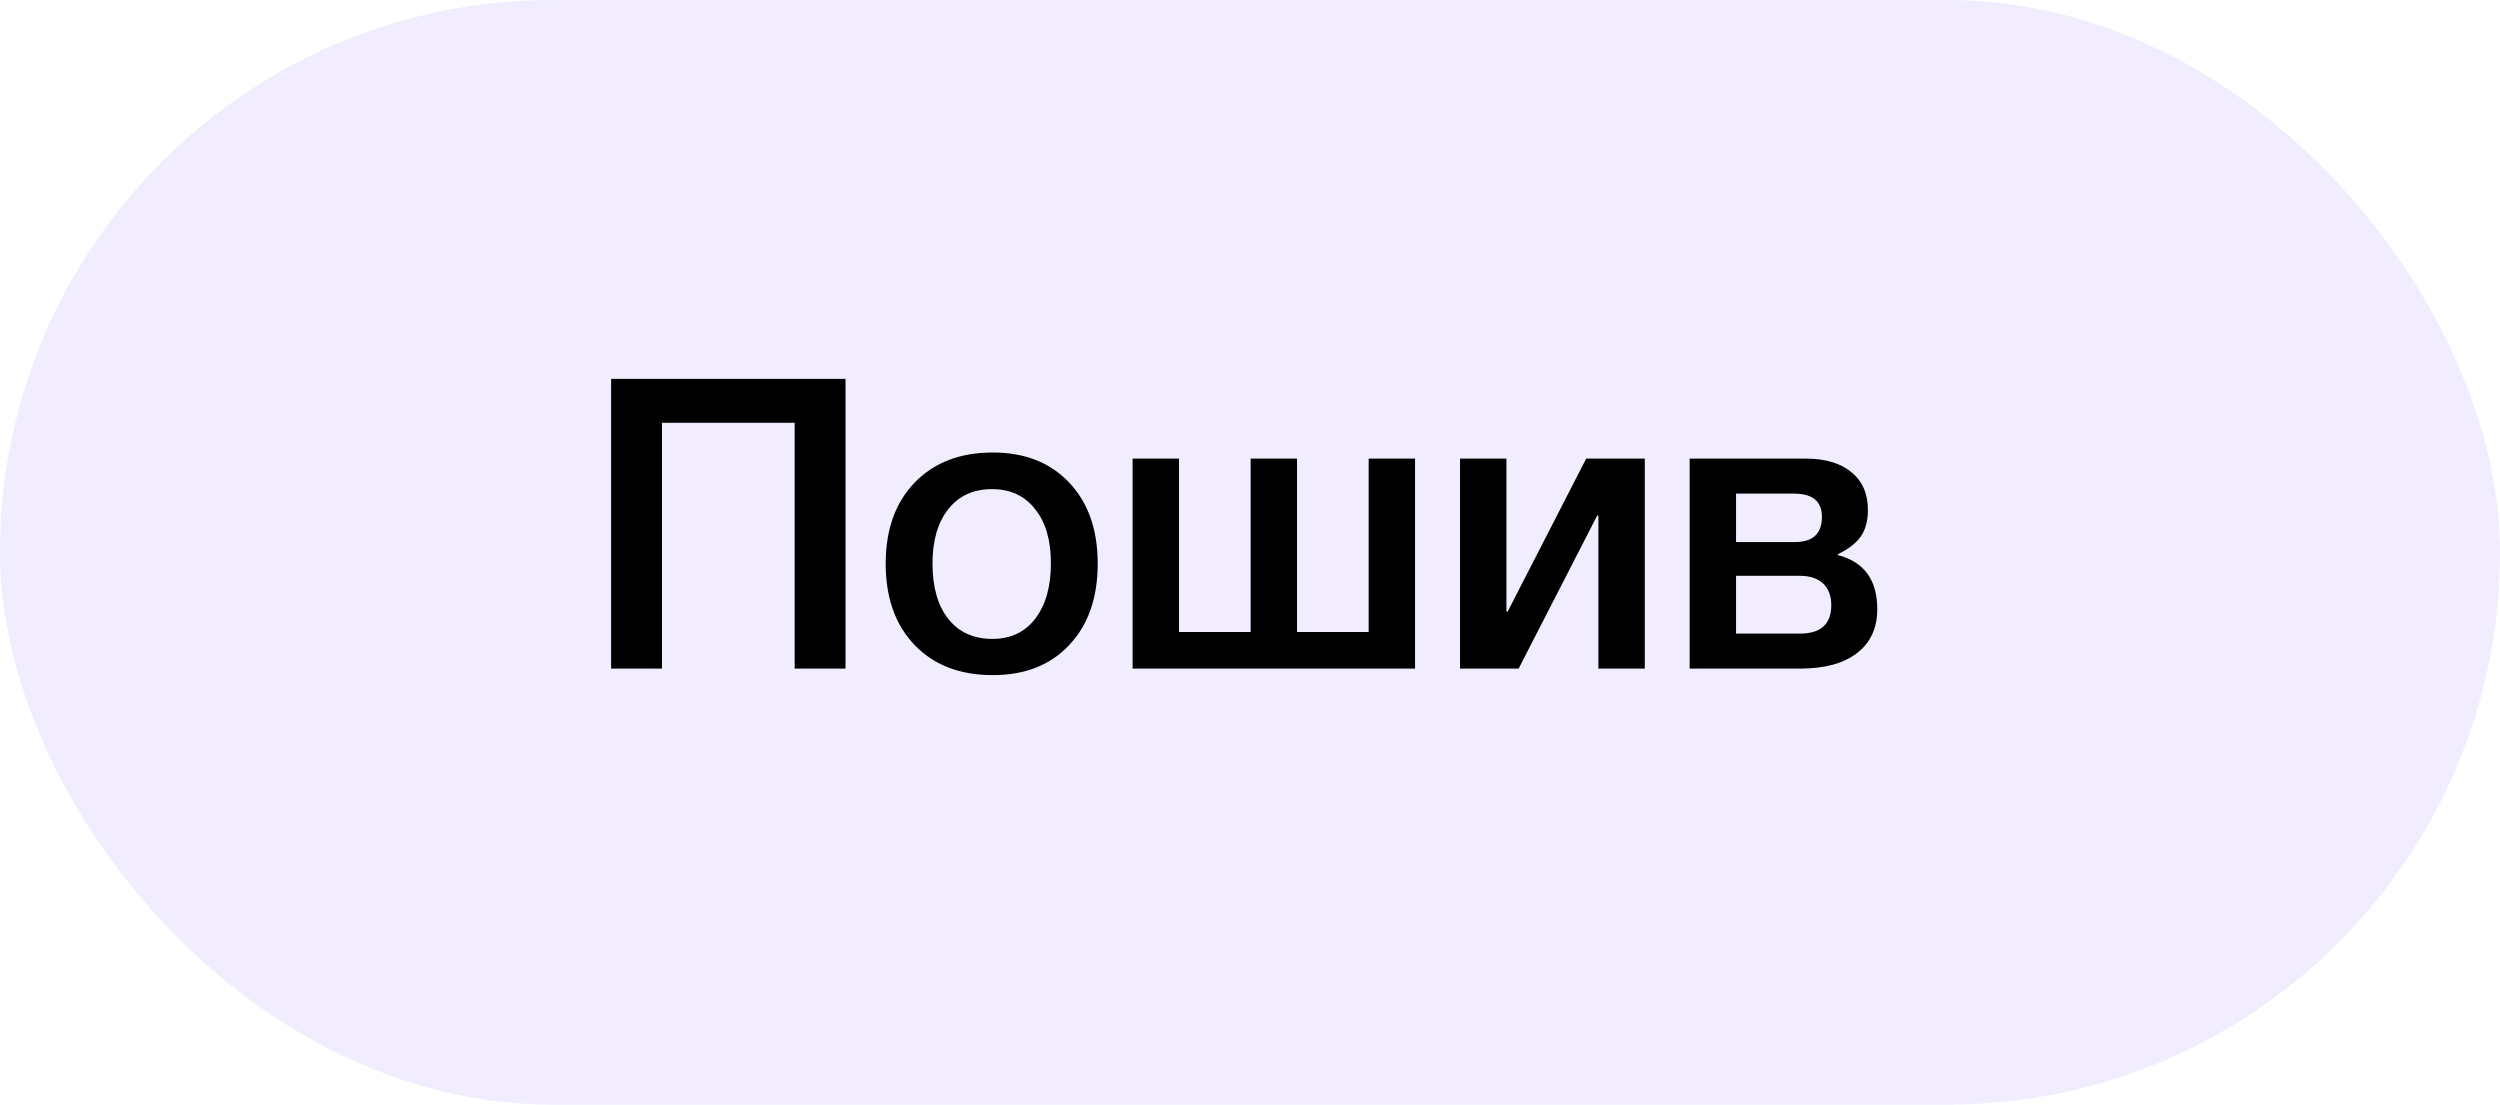
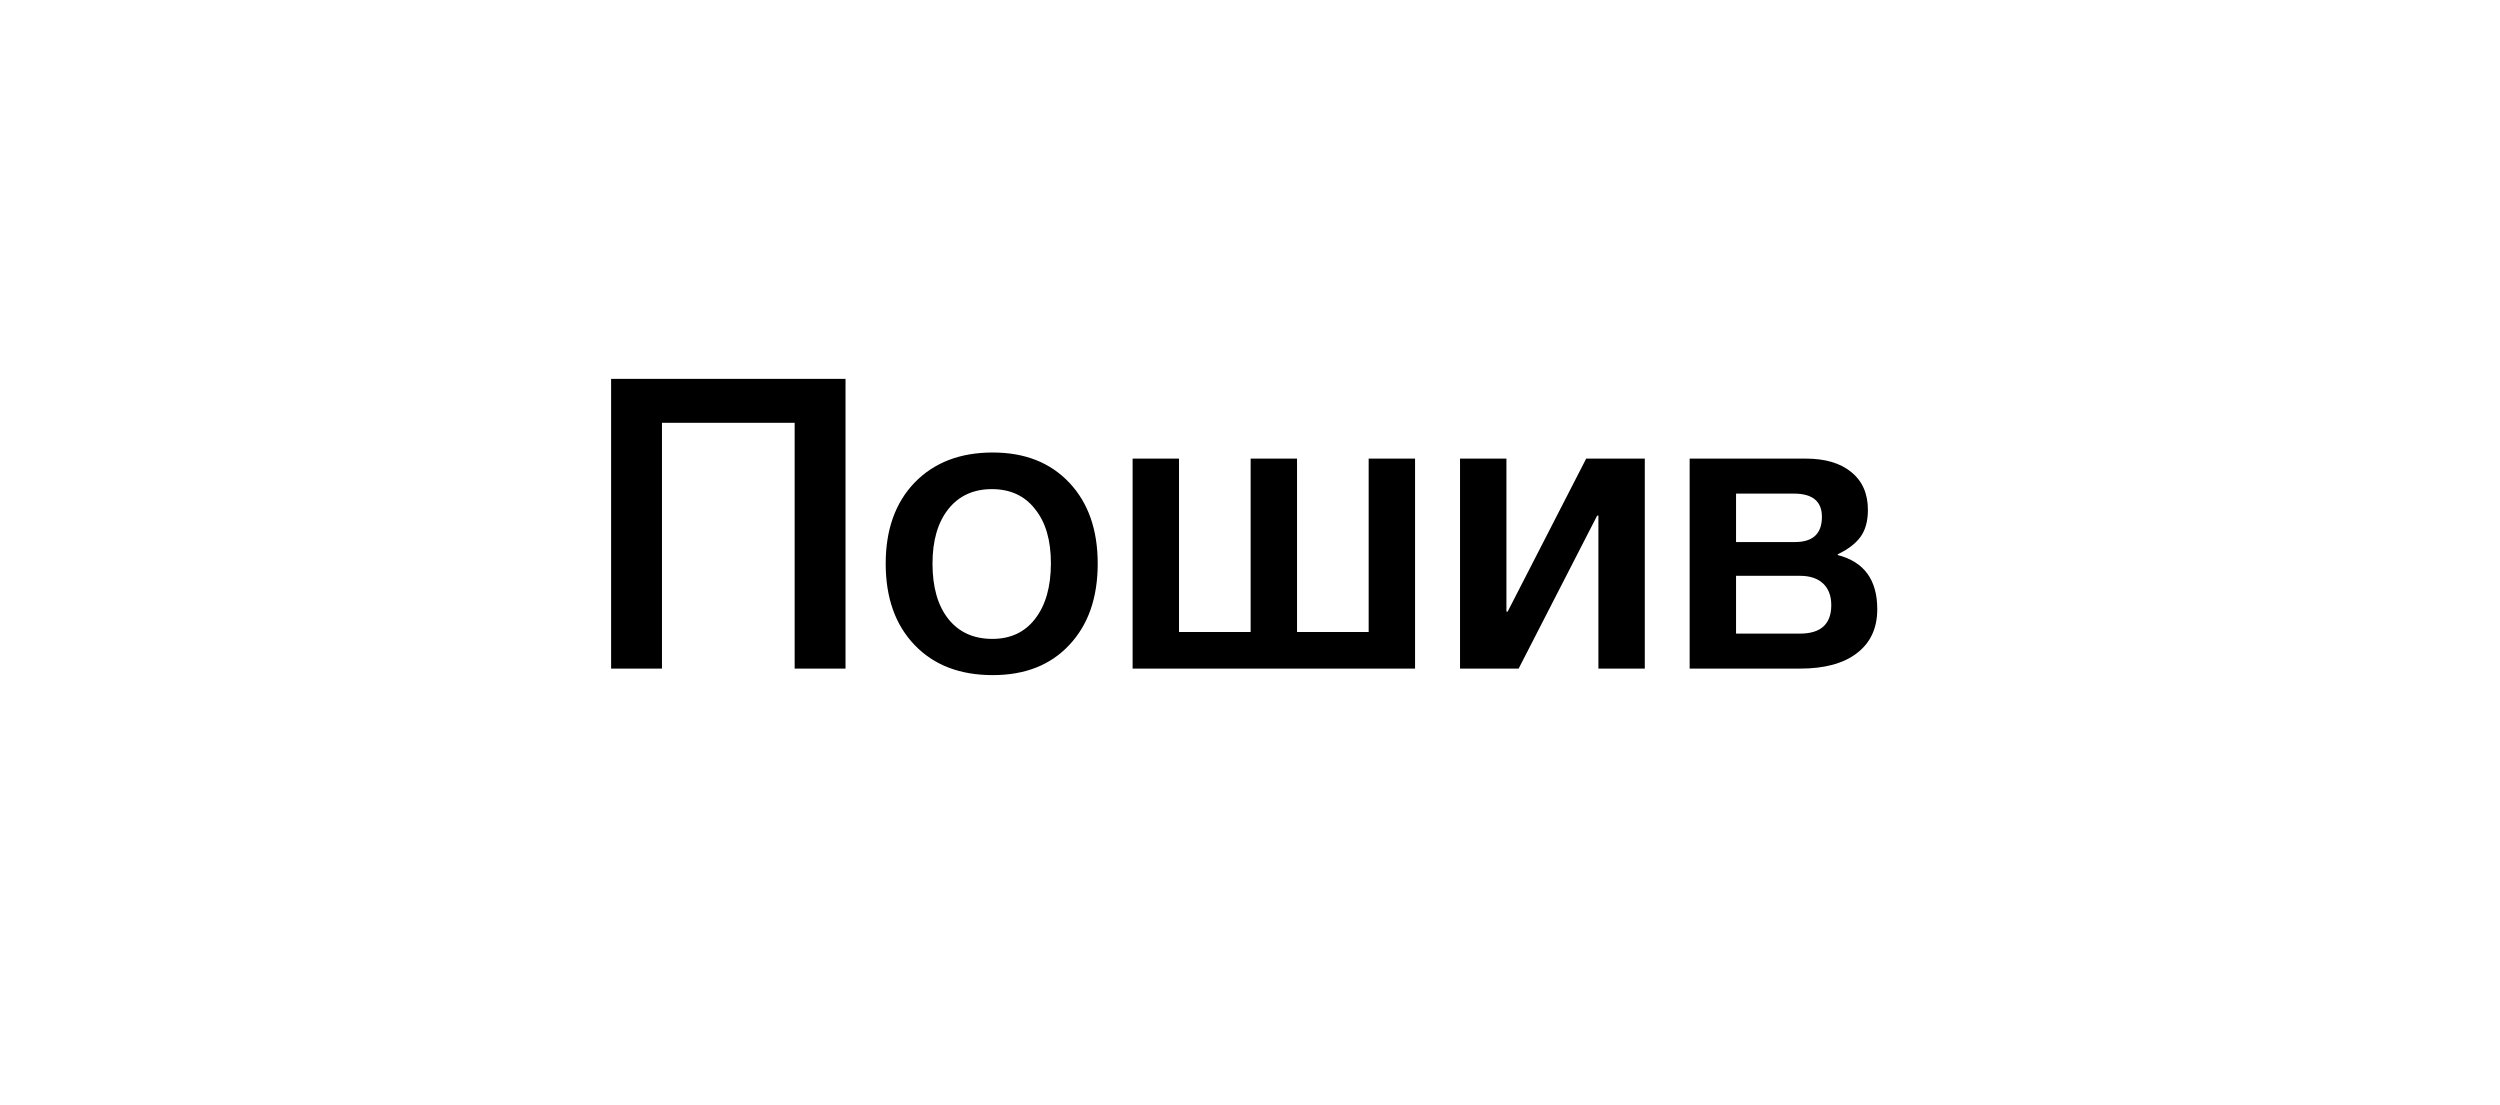
<svg xmlns="http://www.w3.org/2000/svg" width="86" height="38" viewBox="0 0 86 38" fill="none">
-   <rect width="86" height="38" rx="19" fill="#BAA9FF" fill-opacity="0.2" />
  <path d="M29.086 13.032V23H27.336V14.544H22.772V23H21.022V13.032H29.086ZM34.15 15.566C35.251 15.566 36.128 15.911 36.782 16.602C37.435 17.293 37.761 18.221 37.761 19.388C37.761 20.564 37.435 21.497 36.782 22.188C36.138 22.879 35.26 23.224 34.15 23.224C33.02 23.224 32.124 22.879 31.462 22.188C30.799 21.497 30.468 20.564 30.468 19.388C30.468 18.221 30.799 17.293 31.462 16.602C32.133 15.911 33.029 15.566 34.15 15.566ZM35.605 17.512C35.251 17.055 34.756 16.826 34.121 16.826C33.487 16.826 32.987 17.055 32.623 17.512C32.26 17.969 32.078 18.595 32.078 19.388C32.078 20.2 32.26 20.835 32.623 21.292C32.987 21.749 33.492 21.978 34.136 21.978C34.761 21.978 35.251 21.749 35.605 21.292C35.969 20.825 36.151 20.186 36.151 19.374C36.151 18.581 35.969 17.96 35.605 17.512ZM38.962 23V15.776H40.558V21.74H43.022V15.776H44.618V21.74H47.082V15.776H48.678V23H38.962ZM52.241 23H50.225V15.776H51.821V21.04H51.863L54.565 15.776H56.581V23H54.985V17.736H54.943L52.241 23ZM64.578 20.956C64.578 21.609 64.344 22.113 63.878 22.468C63.42 22.823 62.767 23 61.918 23H58.124V15.776H62.114C62.786 15.776 63.308 15.93 63.682 16.238C64.064 16.546 64.256 16.98 64.256 17.54C64.256 17.923 64.172 18.231 64.004 18.464C63.836 18.697 63.574 18.898 63.22 19.066V19.094C64.125 19.327 64.578 19.948 64.578 20.956ZM61.918 19.808H59.72V21.796H61.918C62.636 21.796 62.996 21.469 62.996 20.816C62.996 20.499 62.902 20.251 62.716 20.074C62.529 19.897 62.263 19.808 61.918 19.808ZM61.708 16.98H59.72V18.646H61.75C62.366 18.646 62.674 18.357 62.674 17.778C62.674 17.246 62.352 16.98 61.708 16.98Z" fill="black" />
</svg>